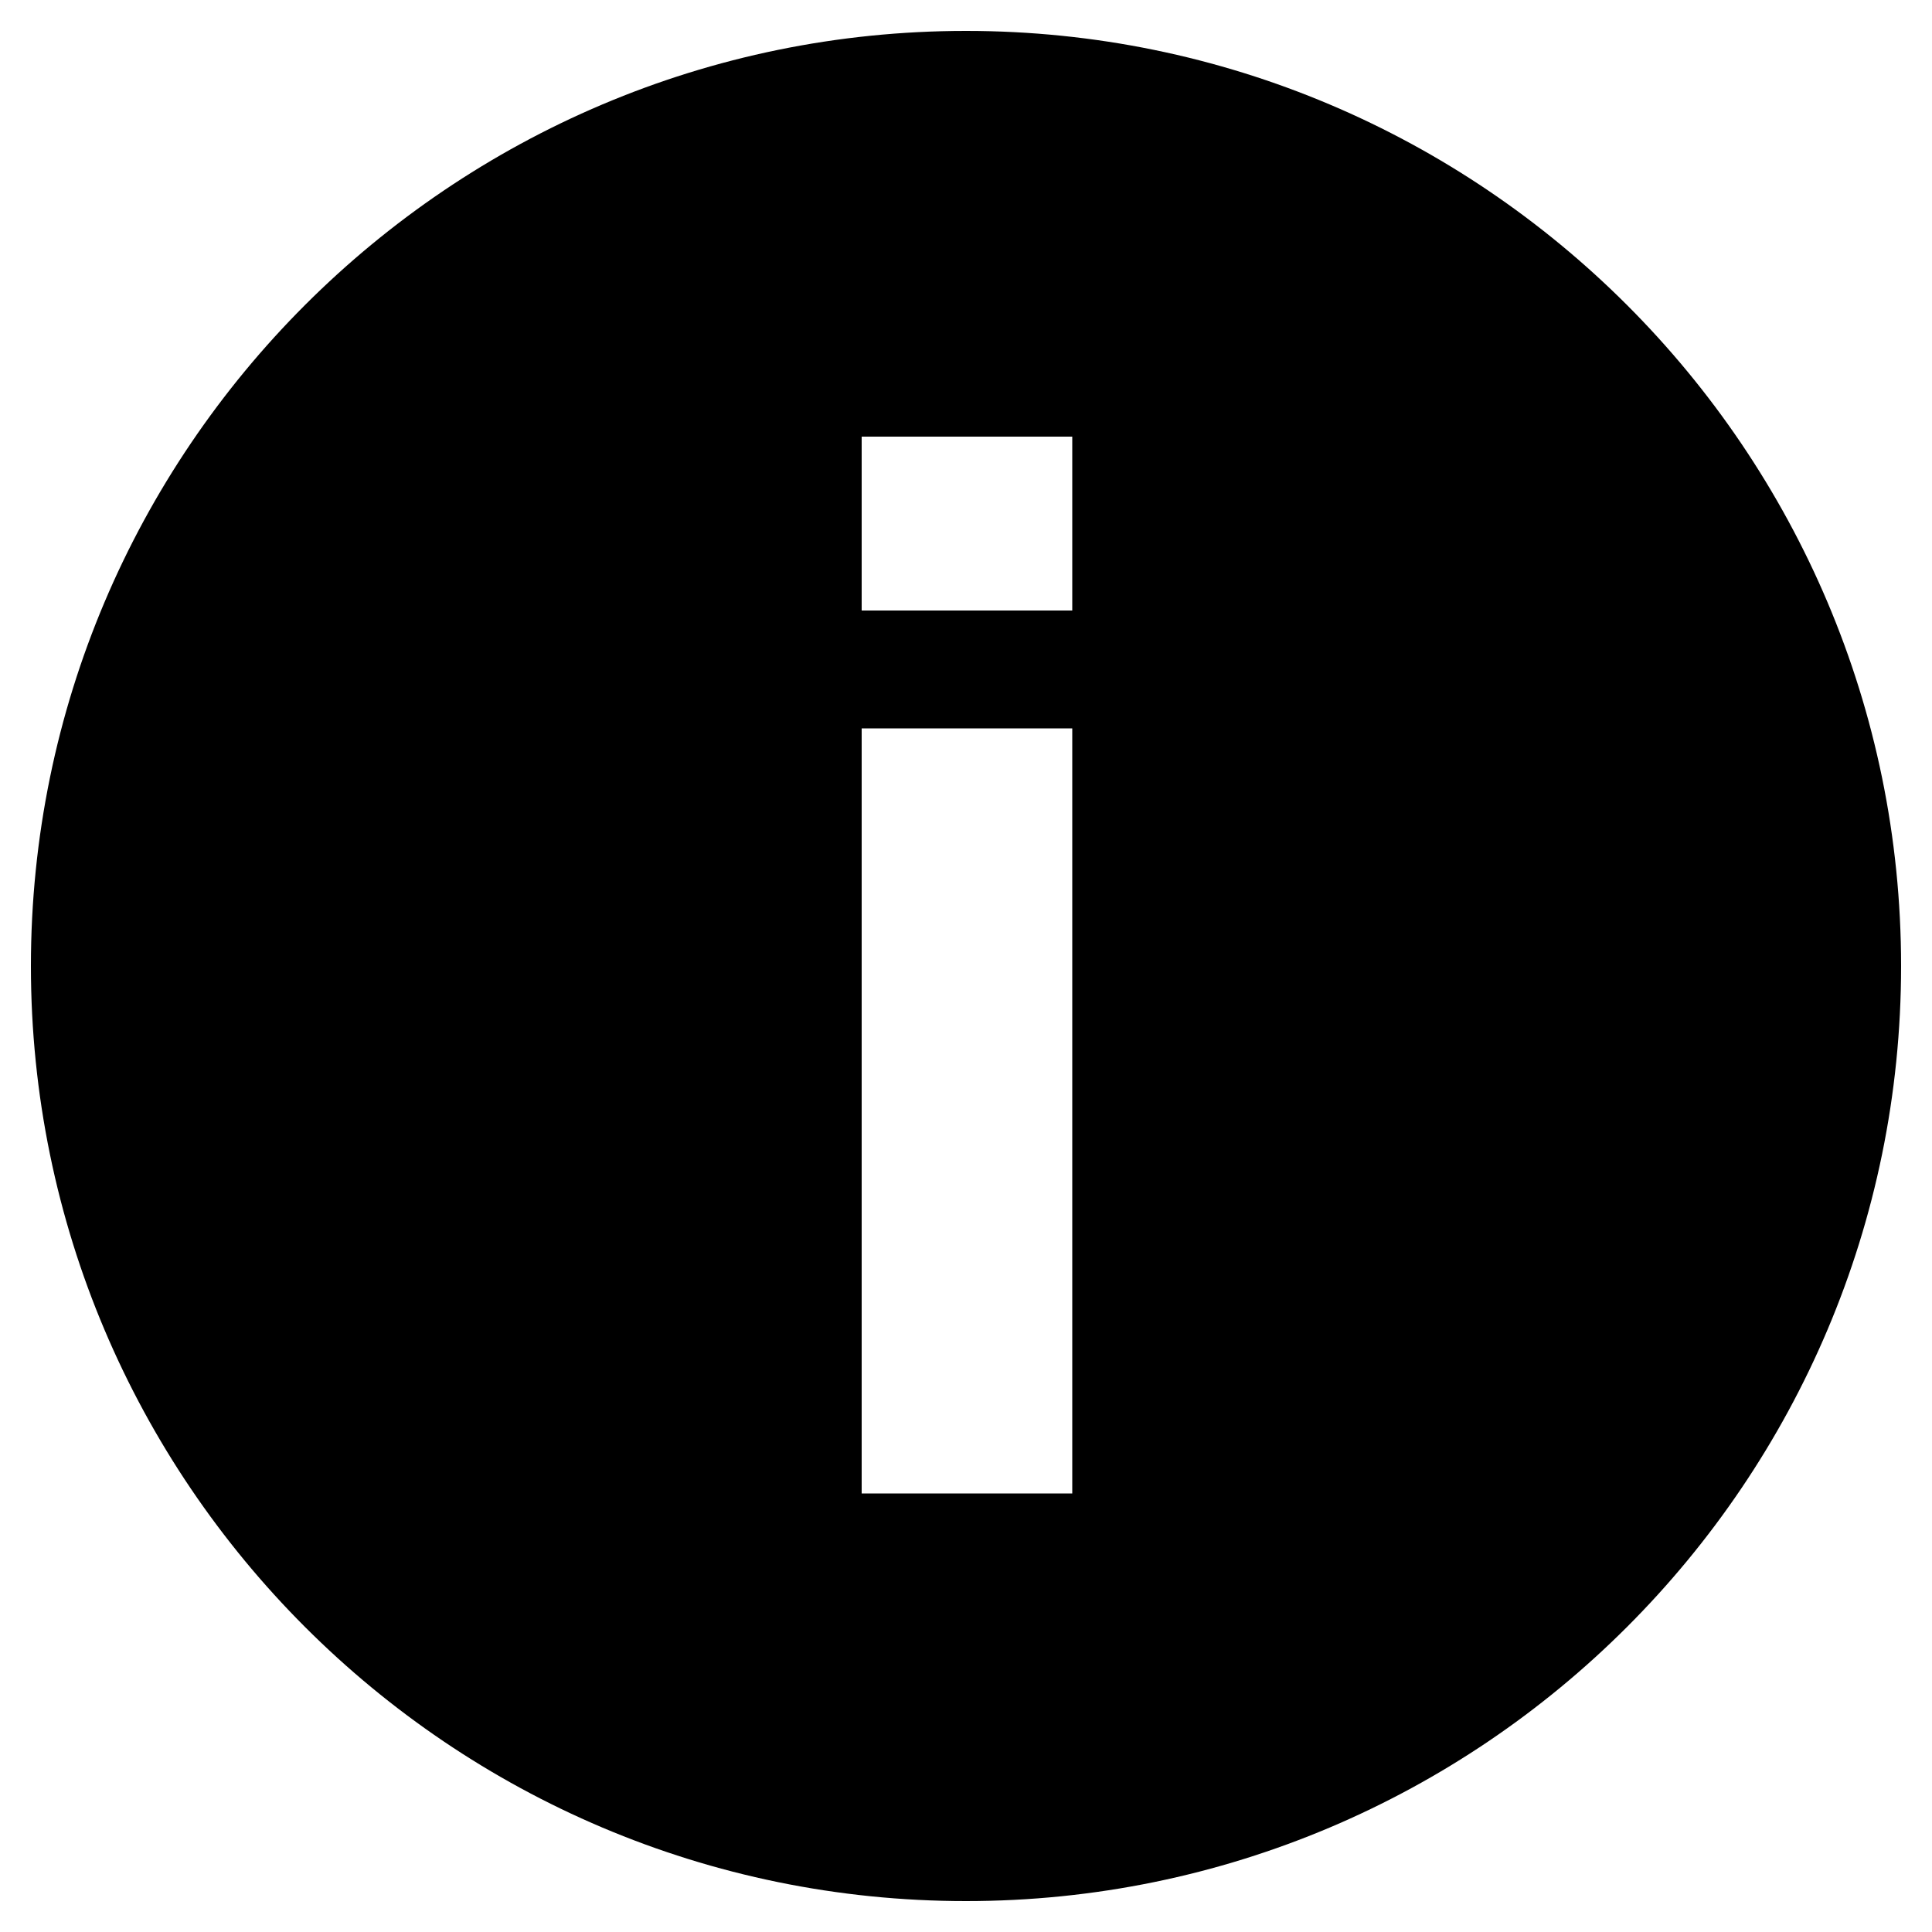
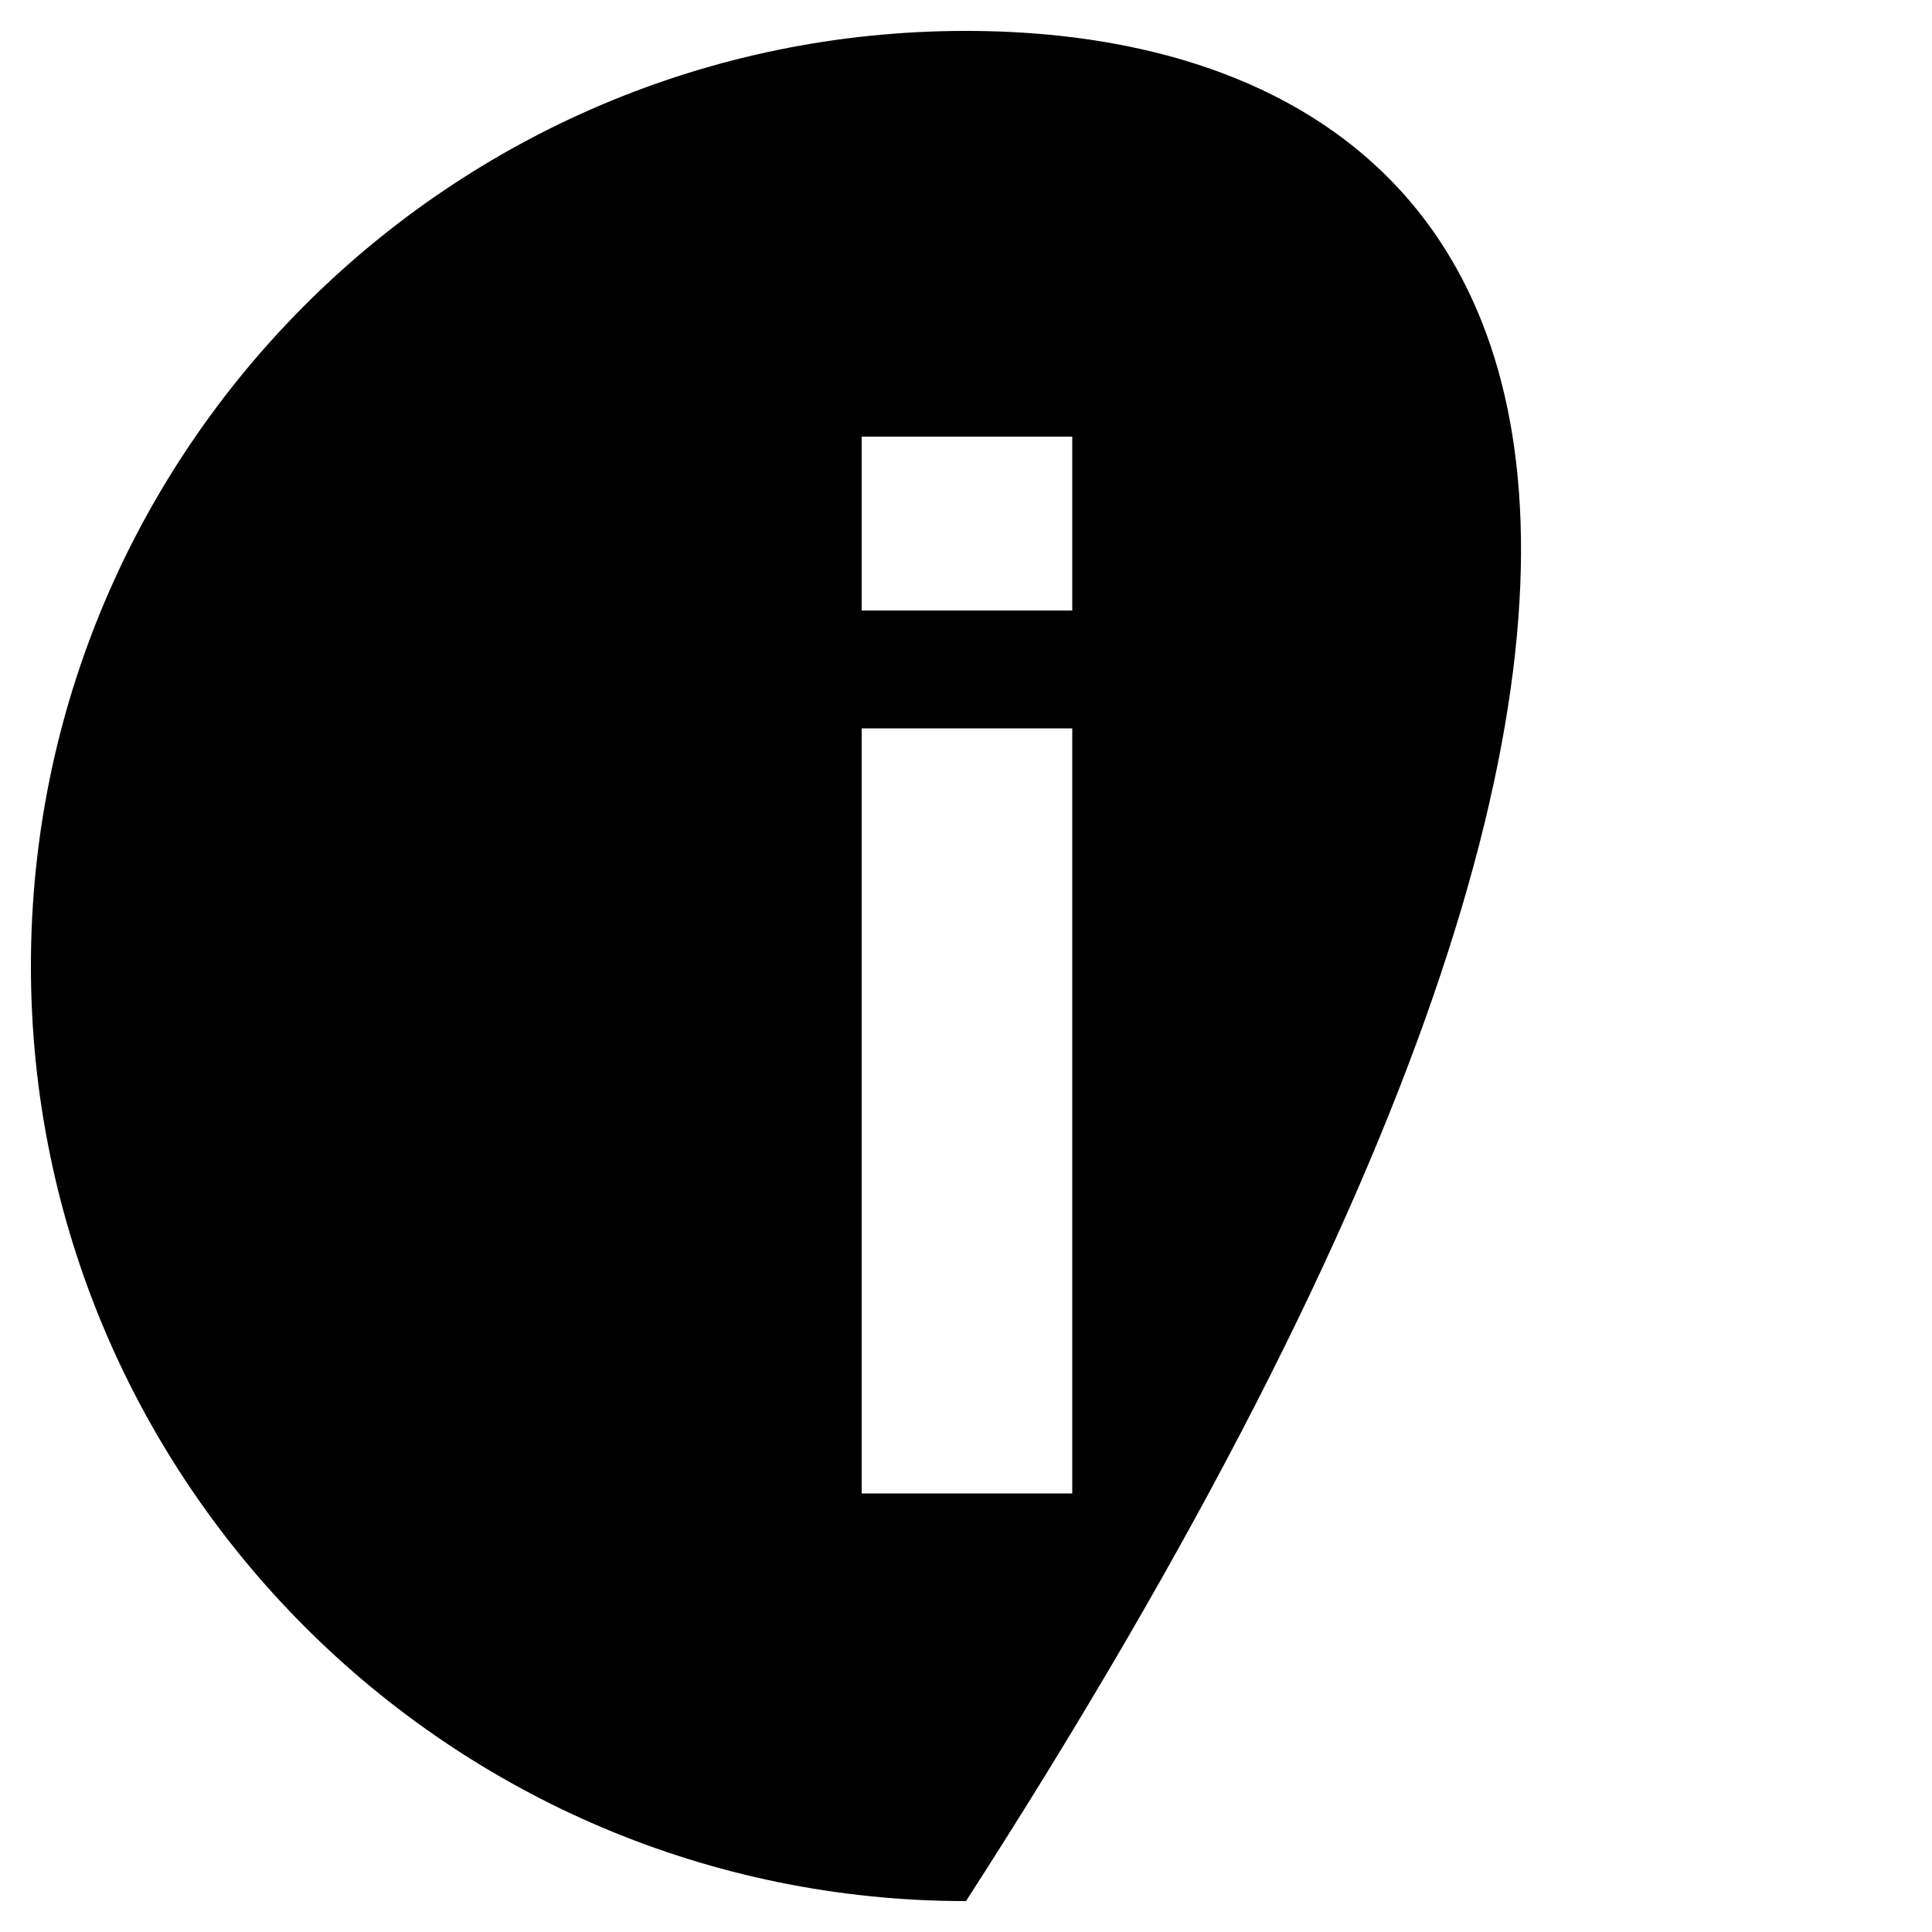
<svg xmlns="http://www.w3.org/2000/svg" version="1.1" id="Layer_1" x="0px" y="0px" viewBox="0 0 100 100" style="enable-background:new 0 0 100 100;" xml:space="preserve">
-   <path d="M50,1.6C23.3,1.6,1.6,23.3,1.6,50c0,26.7,21.7,48.4,48.4,48.4S98.4,76.7,98.4,50C98.4,23.3,76.7,1.6,50,1.6z M55.4,77.3  H44.6V37.7h10.9V77.3z M55.4,31.6H44.6v-9h10.9V31.6z" />
+   <path d="M50,1.6C23.3,1.6,1.6,23.3,1.6,50c0,26.7,21.7,48.4,48.4,48.4C98.4,23.3,76.7,1.6,50,1.6z M55.4,77.3  H44.6V37.7h10.9V77.3z M55.4,31.6H44.6v-9h10.9V31.6z" />
</svg>